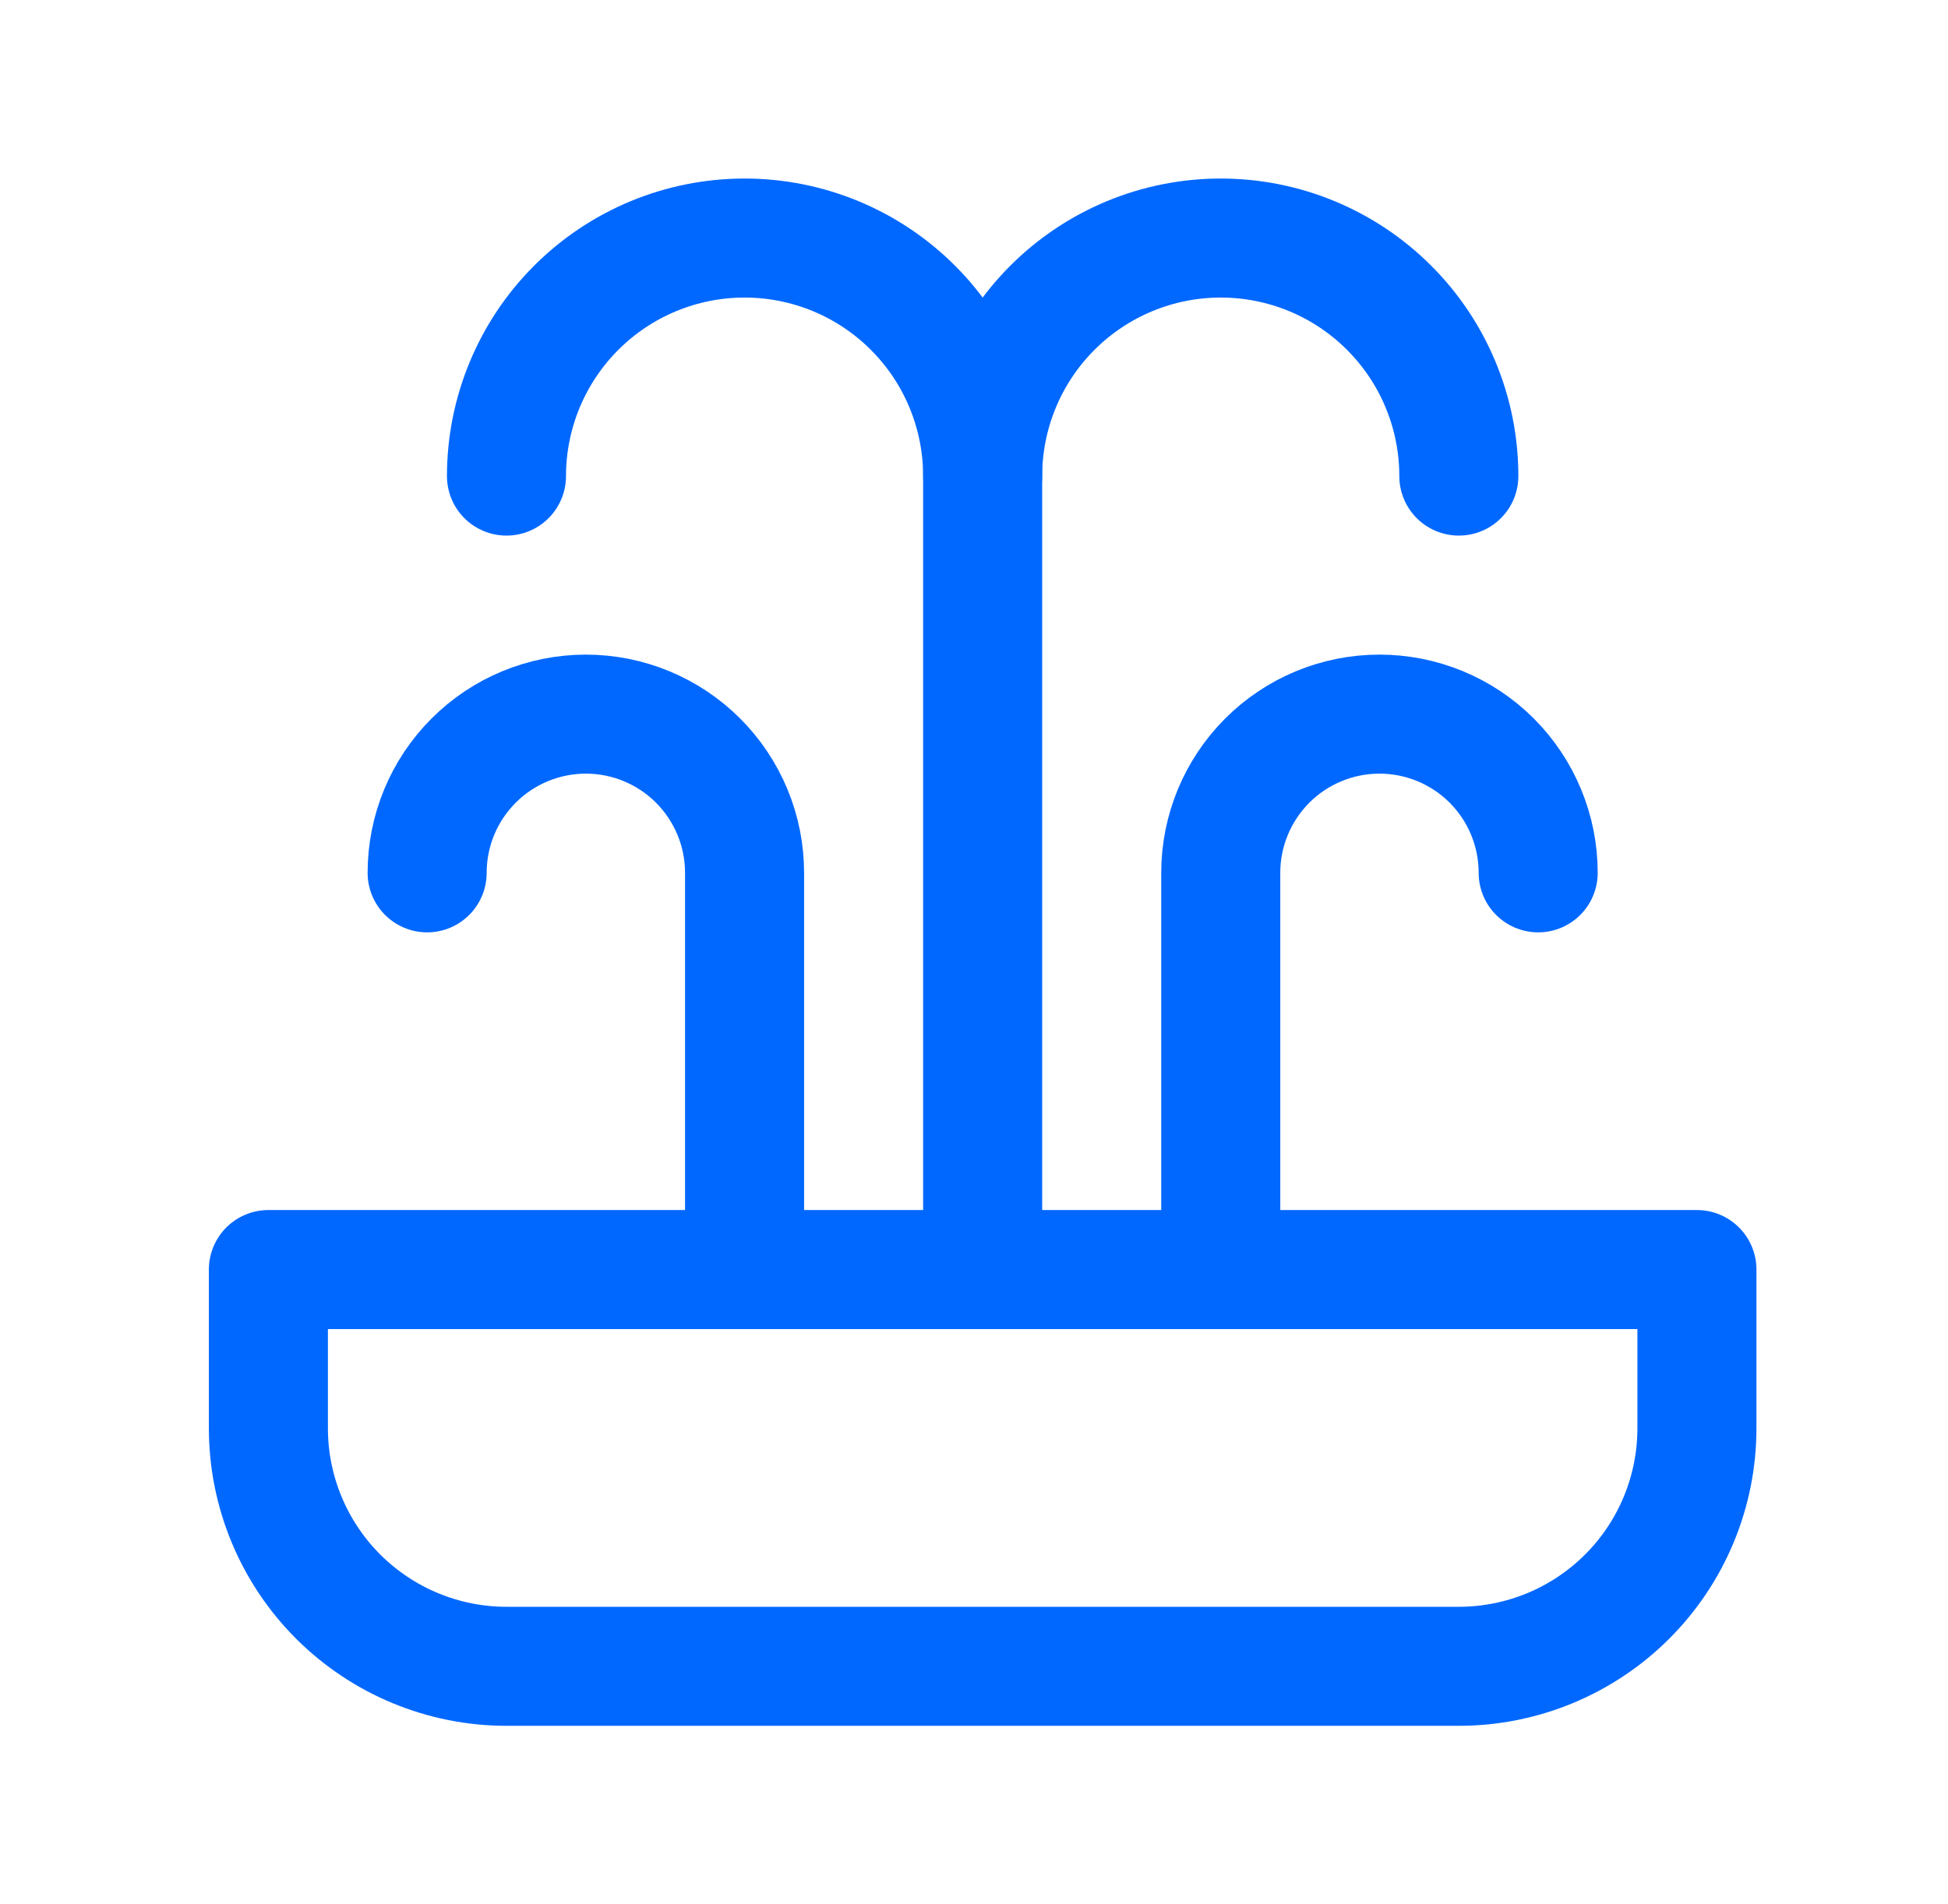
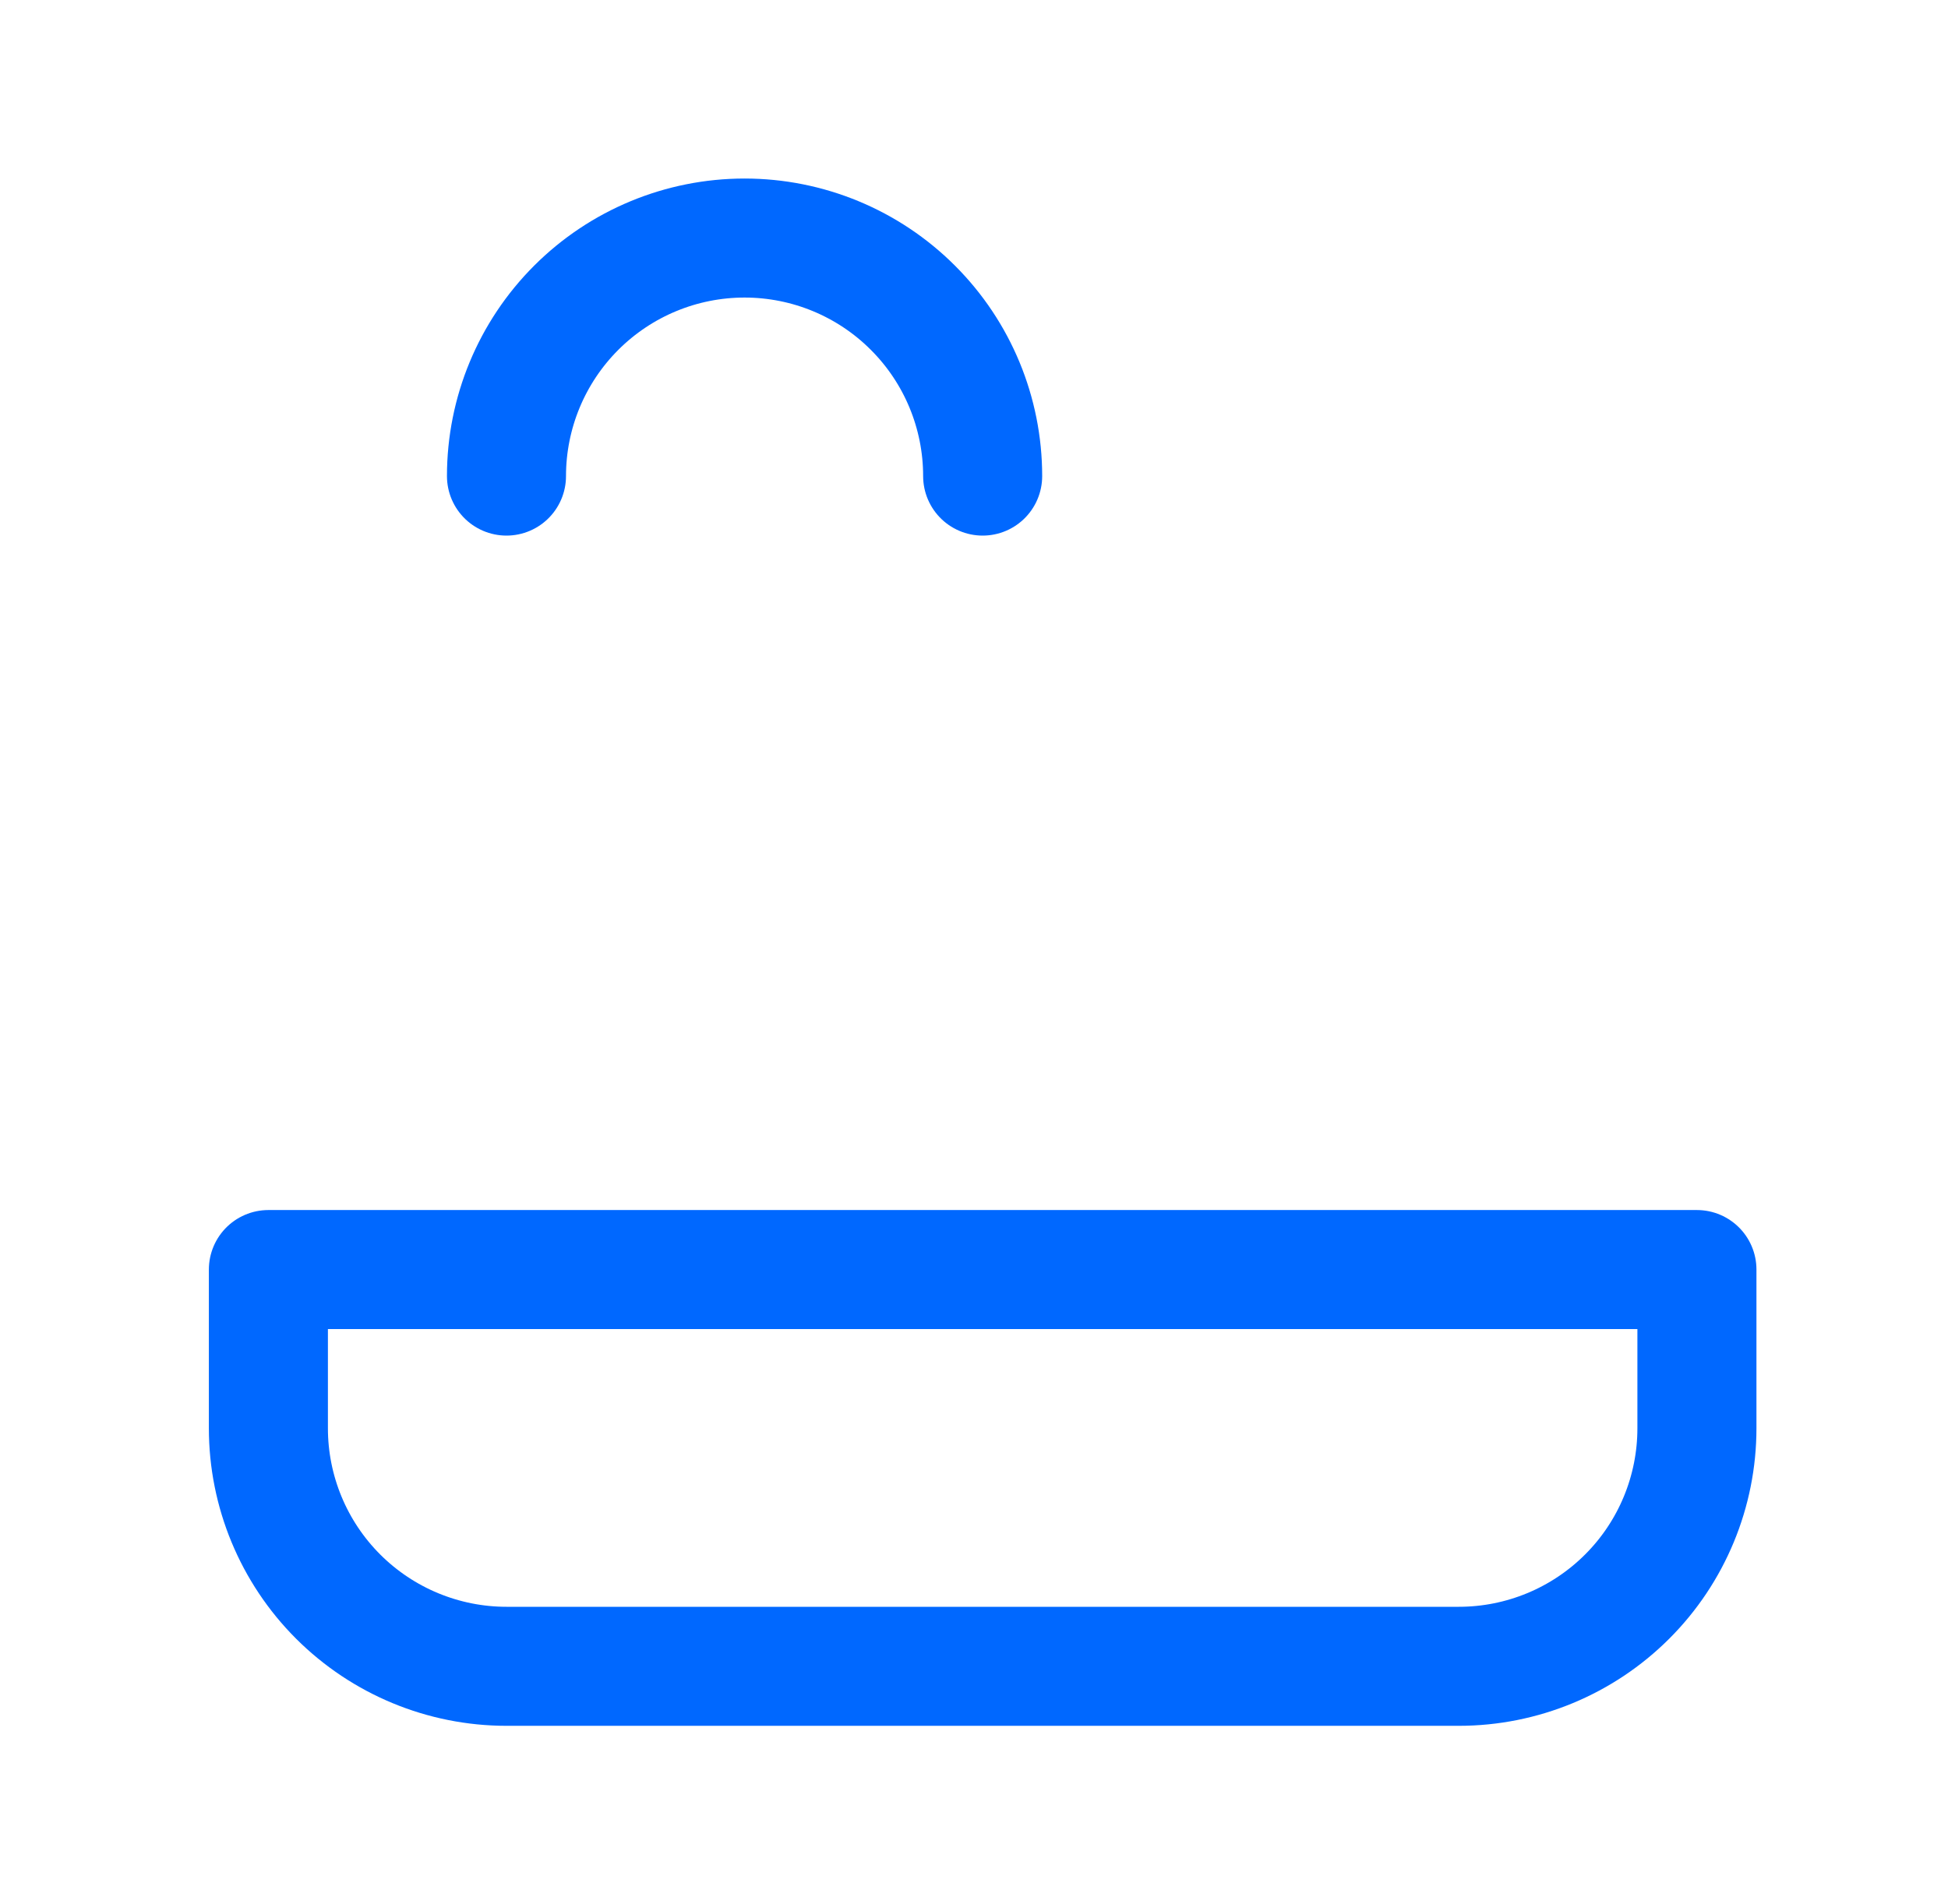
<svg xmlns="http://www.w3.org/2000/svg" width="45" height="44" viewBox="0 0 45 44" fill="none">
  <g clip-path="url(#clip0_2289_6765)">
-     <path d="M17.2 29.333V20.167C17.2 19.194 16.814 18.262 16.126 17.574C15.438 16.886 14.506 16.5 13.533 16.5C12.561 16.5 11.628 16.886 10.941 17.574C10.253 18.262 9.867 19.194 9.867 20.167" stroke="#0068FF" stroke-width="2.75" stroke-linecap="round" stroke-linejoin="round" />
-     <path d="M28.2 29.333V20.167C28.2 19.194 28.587 18.262 29.274 17.574C29.962 16.886 30.894 16.5 31.867 16.5C32.839 16.5 33.772 16.886 34.46 17.574C35.147 18.262 35.533 19.194 35.533 20.167" stroke="#0068FF" stroke-width="2.75" stroke-linecap="round" stroke-linejoin="round" />
-     <path d="M22.7 29.333V11C22.7 9.541 23.28 8.142 24.311 7.111C25.343 6.079 26.741 5.5 28.2 5.5C29.659 5.5 31.058 6.079 32.089 7.111C33.121 8.142 33.7 9.541 33.7 11" stroke="#0068FF" stroke-width="2.75" stroke-linecap="round" stroke-linejoin="round" />
    <path d="M11.7 11C11.7 9.541 12.28 8.142 13.311 7.111C14.343 6.079 15.742 5.5 17.2 5.5C18.659 5.5 20.058 6.079 21.089 7.111C22.121 8.142 22.7 9.541 22.7 11" stroke="#0068FF" stroke-width="2.75" stroke-linecap="round" stroke-linejoin="round" />
    <path d="M6.2 29.333H39.2V33C39.2 34.459 38.621 35.858 37.589 36.889C36.558 37.92 35.159 38.5 33.7 38.5H11.7C10.242 38.5 8.843 37.92 7.811 36.889C6.78 35.858 6.2 34.459 6.2 33V29.333Z" stroke="#0068FF" stroke-width="2.75" stroke-linecap="round" stroke-linejoin="round" />
  </g>
  <defs>
    <clipPath id="clip0_2289_6765">
      <rect width="44" height="44" fill="white" transform="translate(0.7)" />
    </clipPath>
  </defs>
</svg>